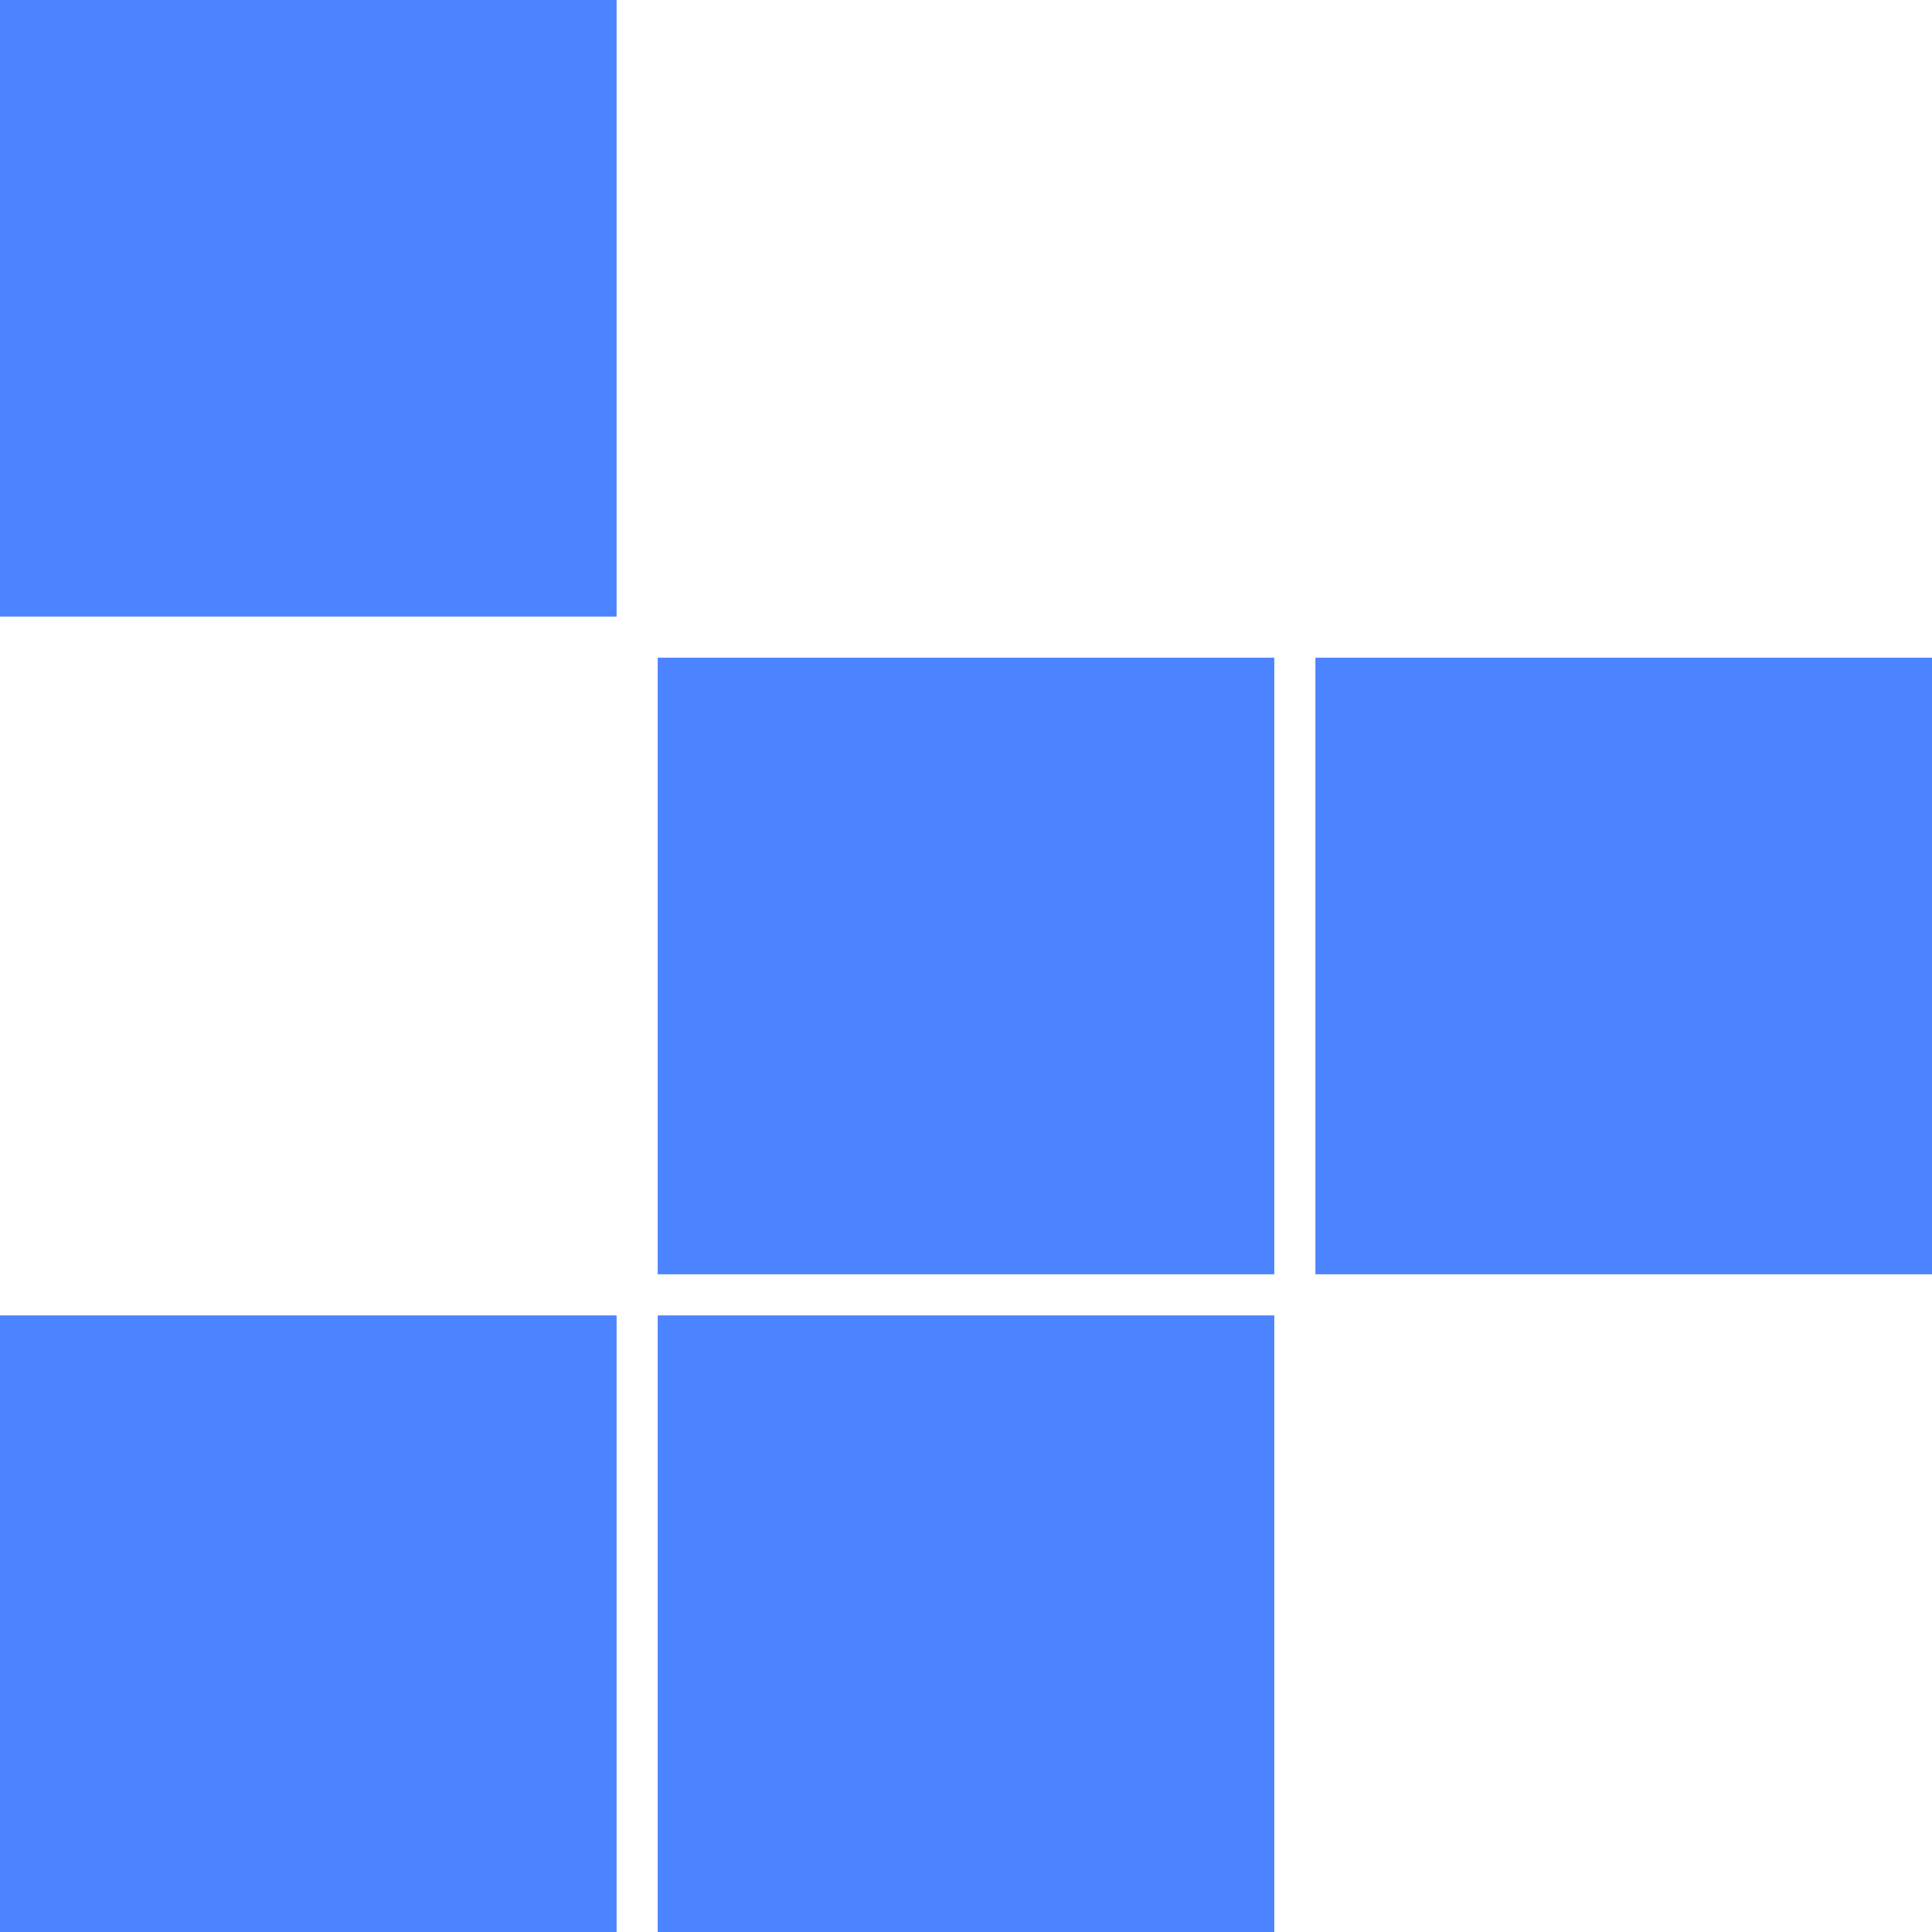
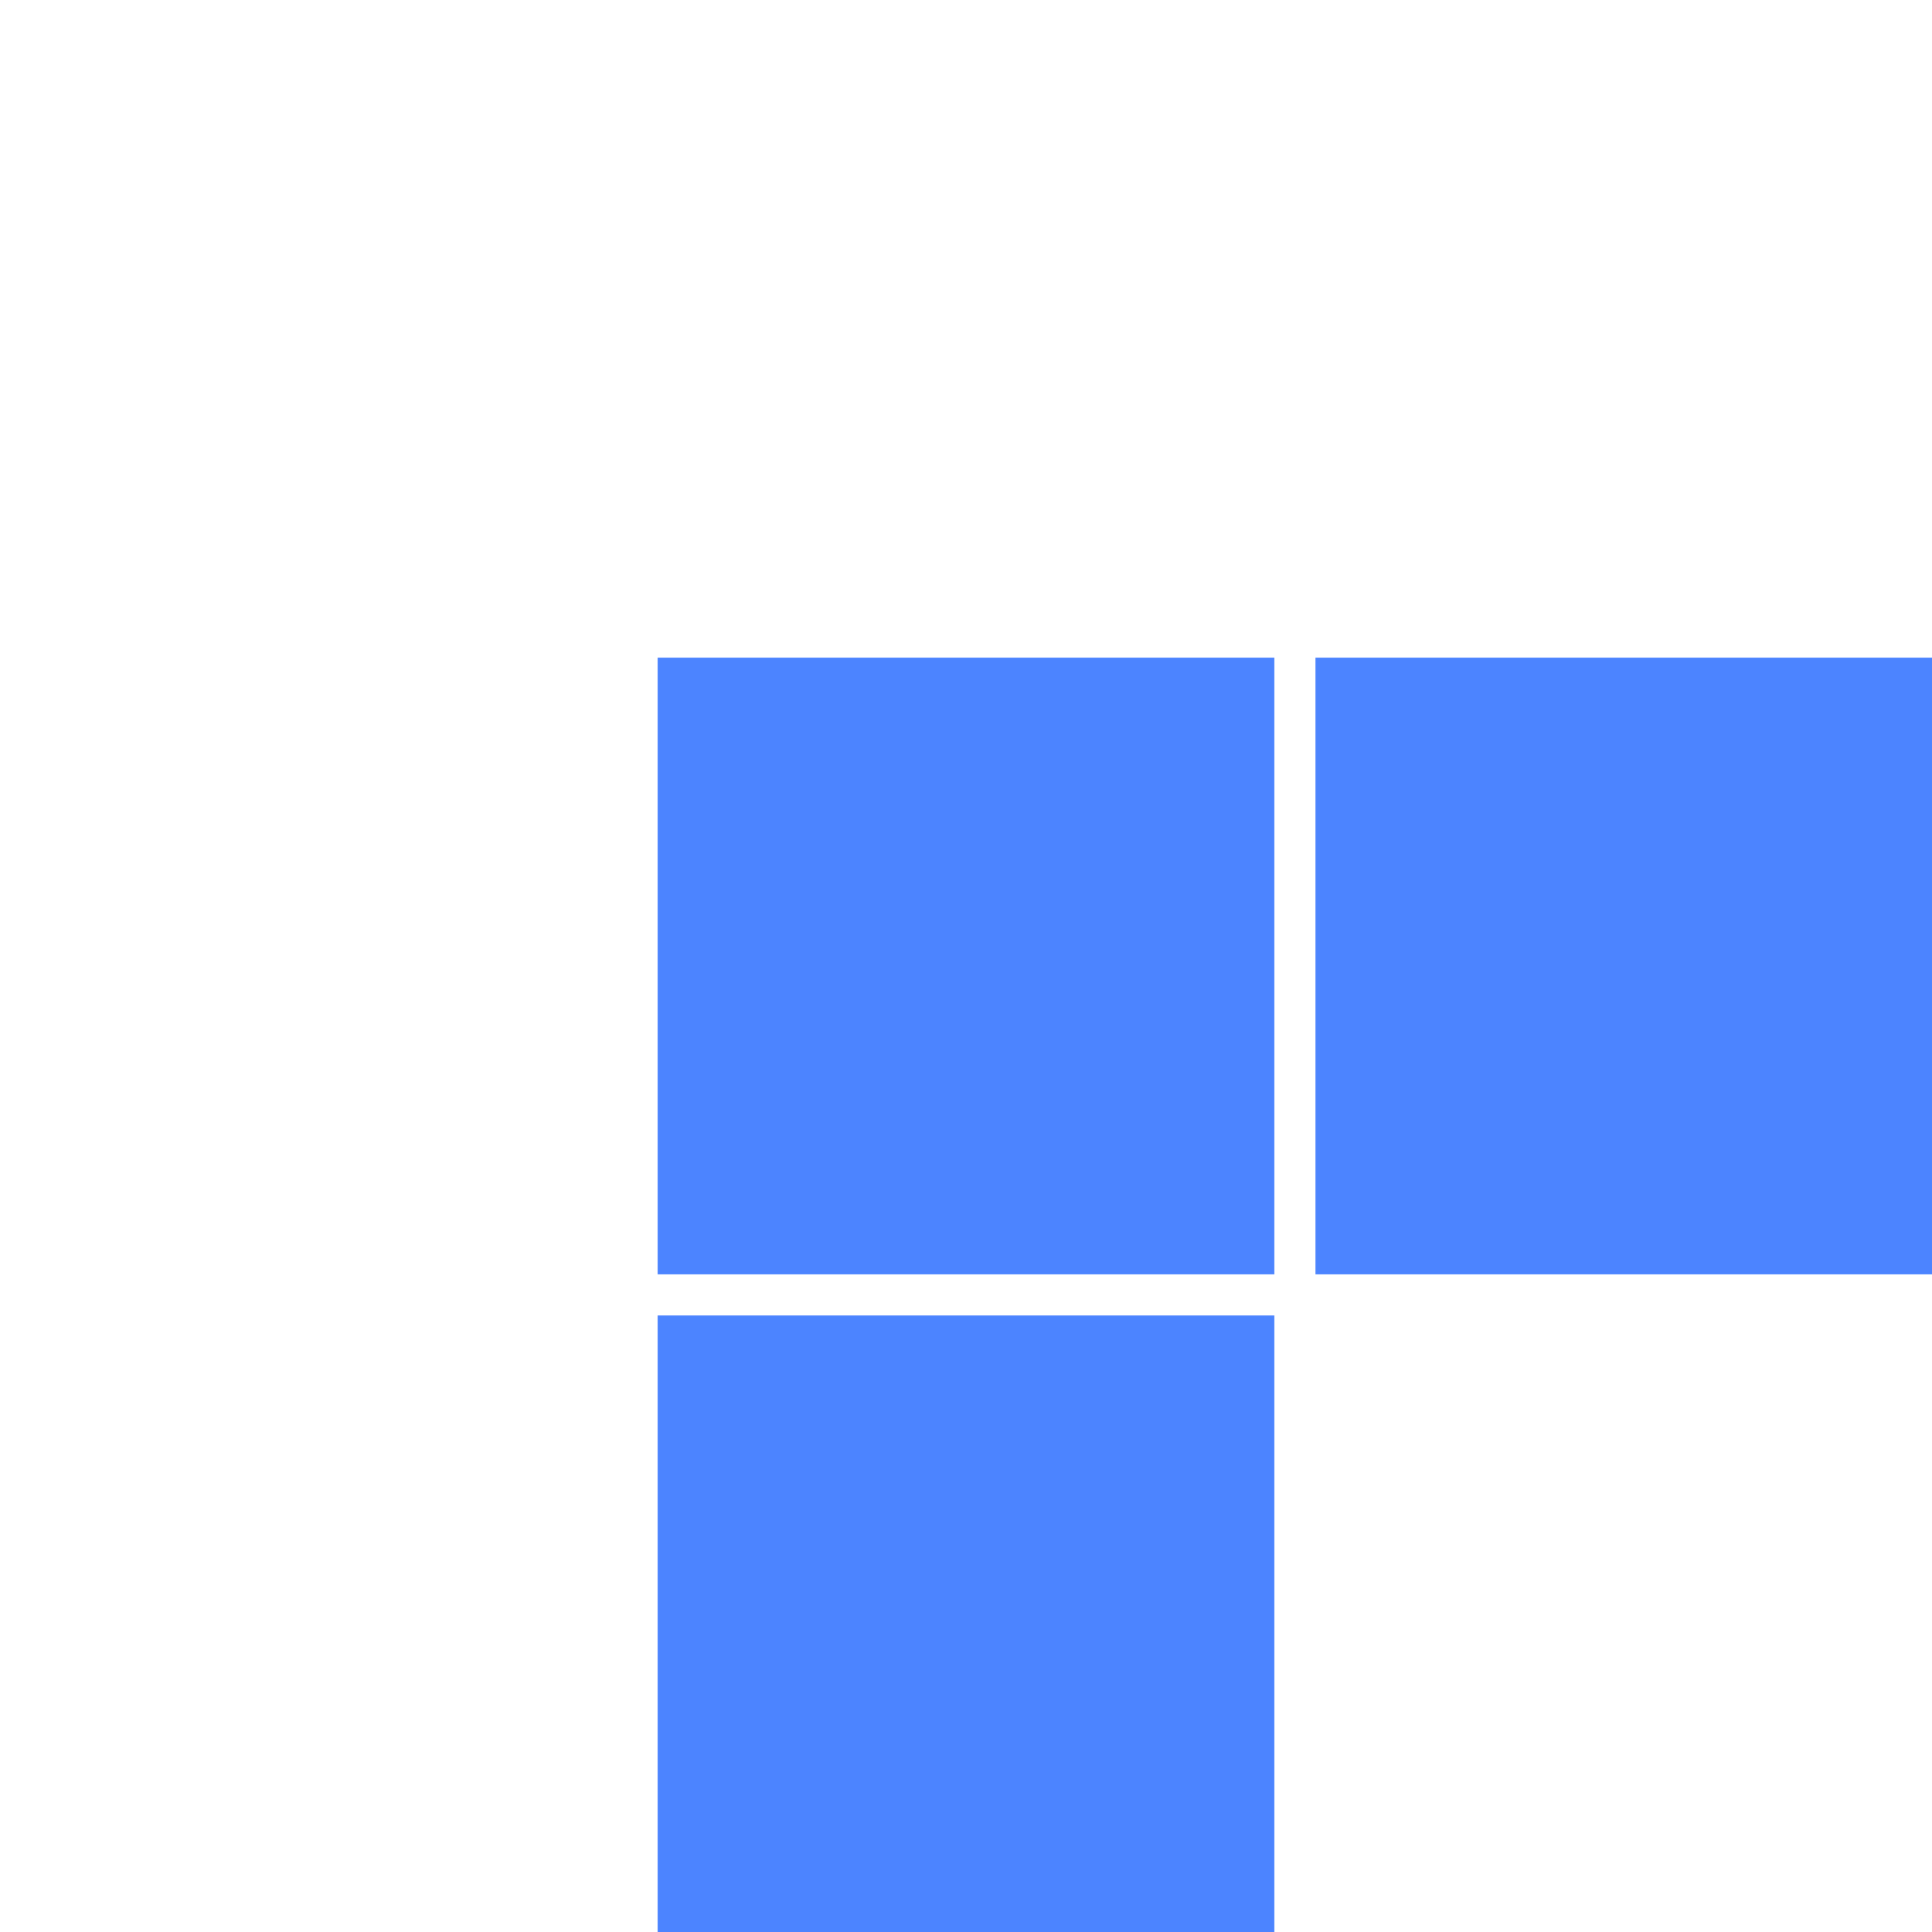
<svg xmlns="http://www.w3.org/2000/svg" width="94" height="94">
-   <rect x="0" y="0" width="30" height="30" style="fill:#4c84ff" />
  <rect x="32" y="32" width="30" height="30" style="fill:#4c84ff" />
  <rect x="64" y="32" width="30" height="30" style="fill:#4c84ff" />
-   <rect x="0" y="64" width="30" height="30" style="fill:#4c84ff" />
  <rect x="32" y="64" width="30" height="30" style="fill:#4c84ff" />
</svg>